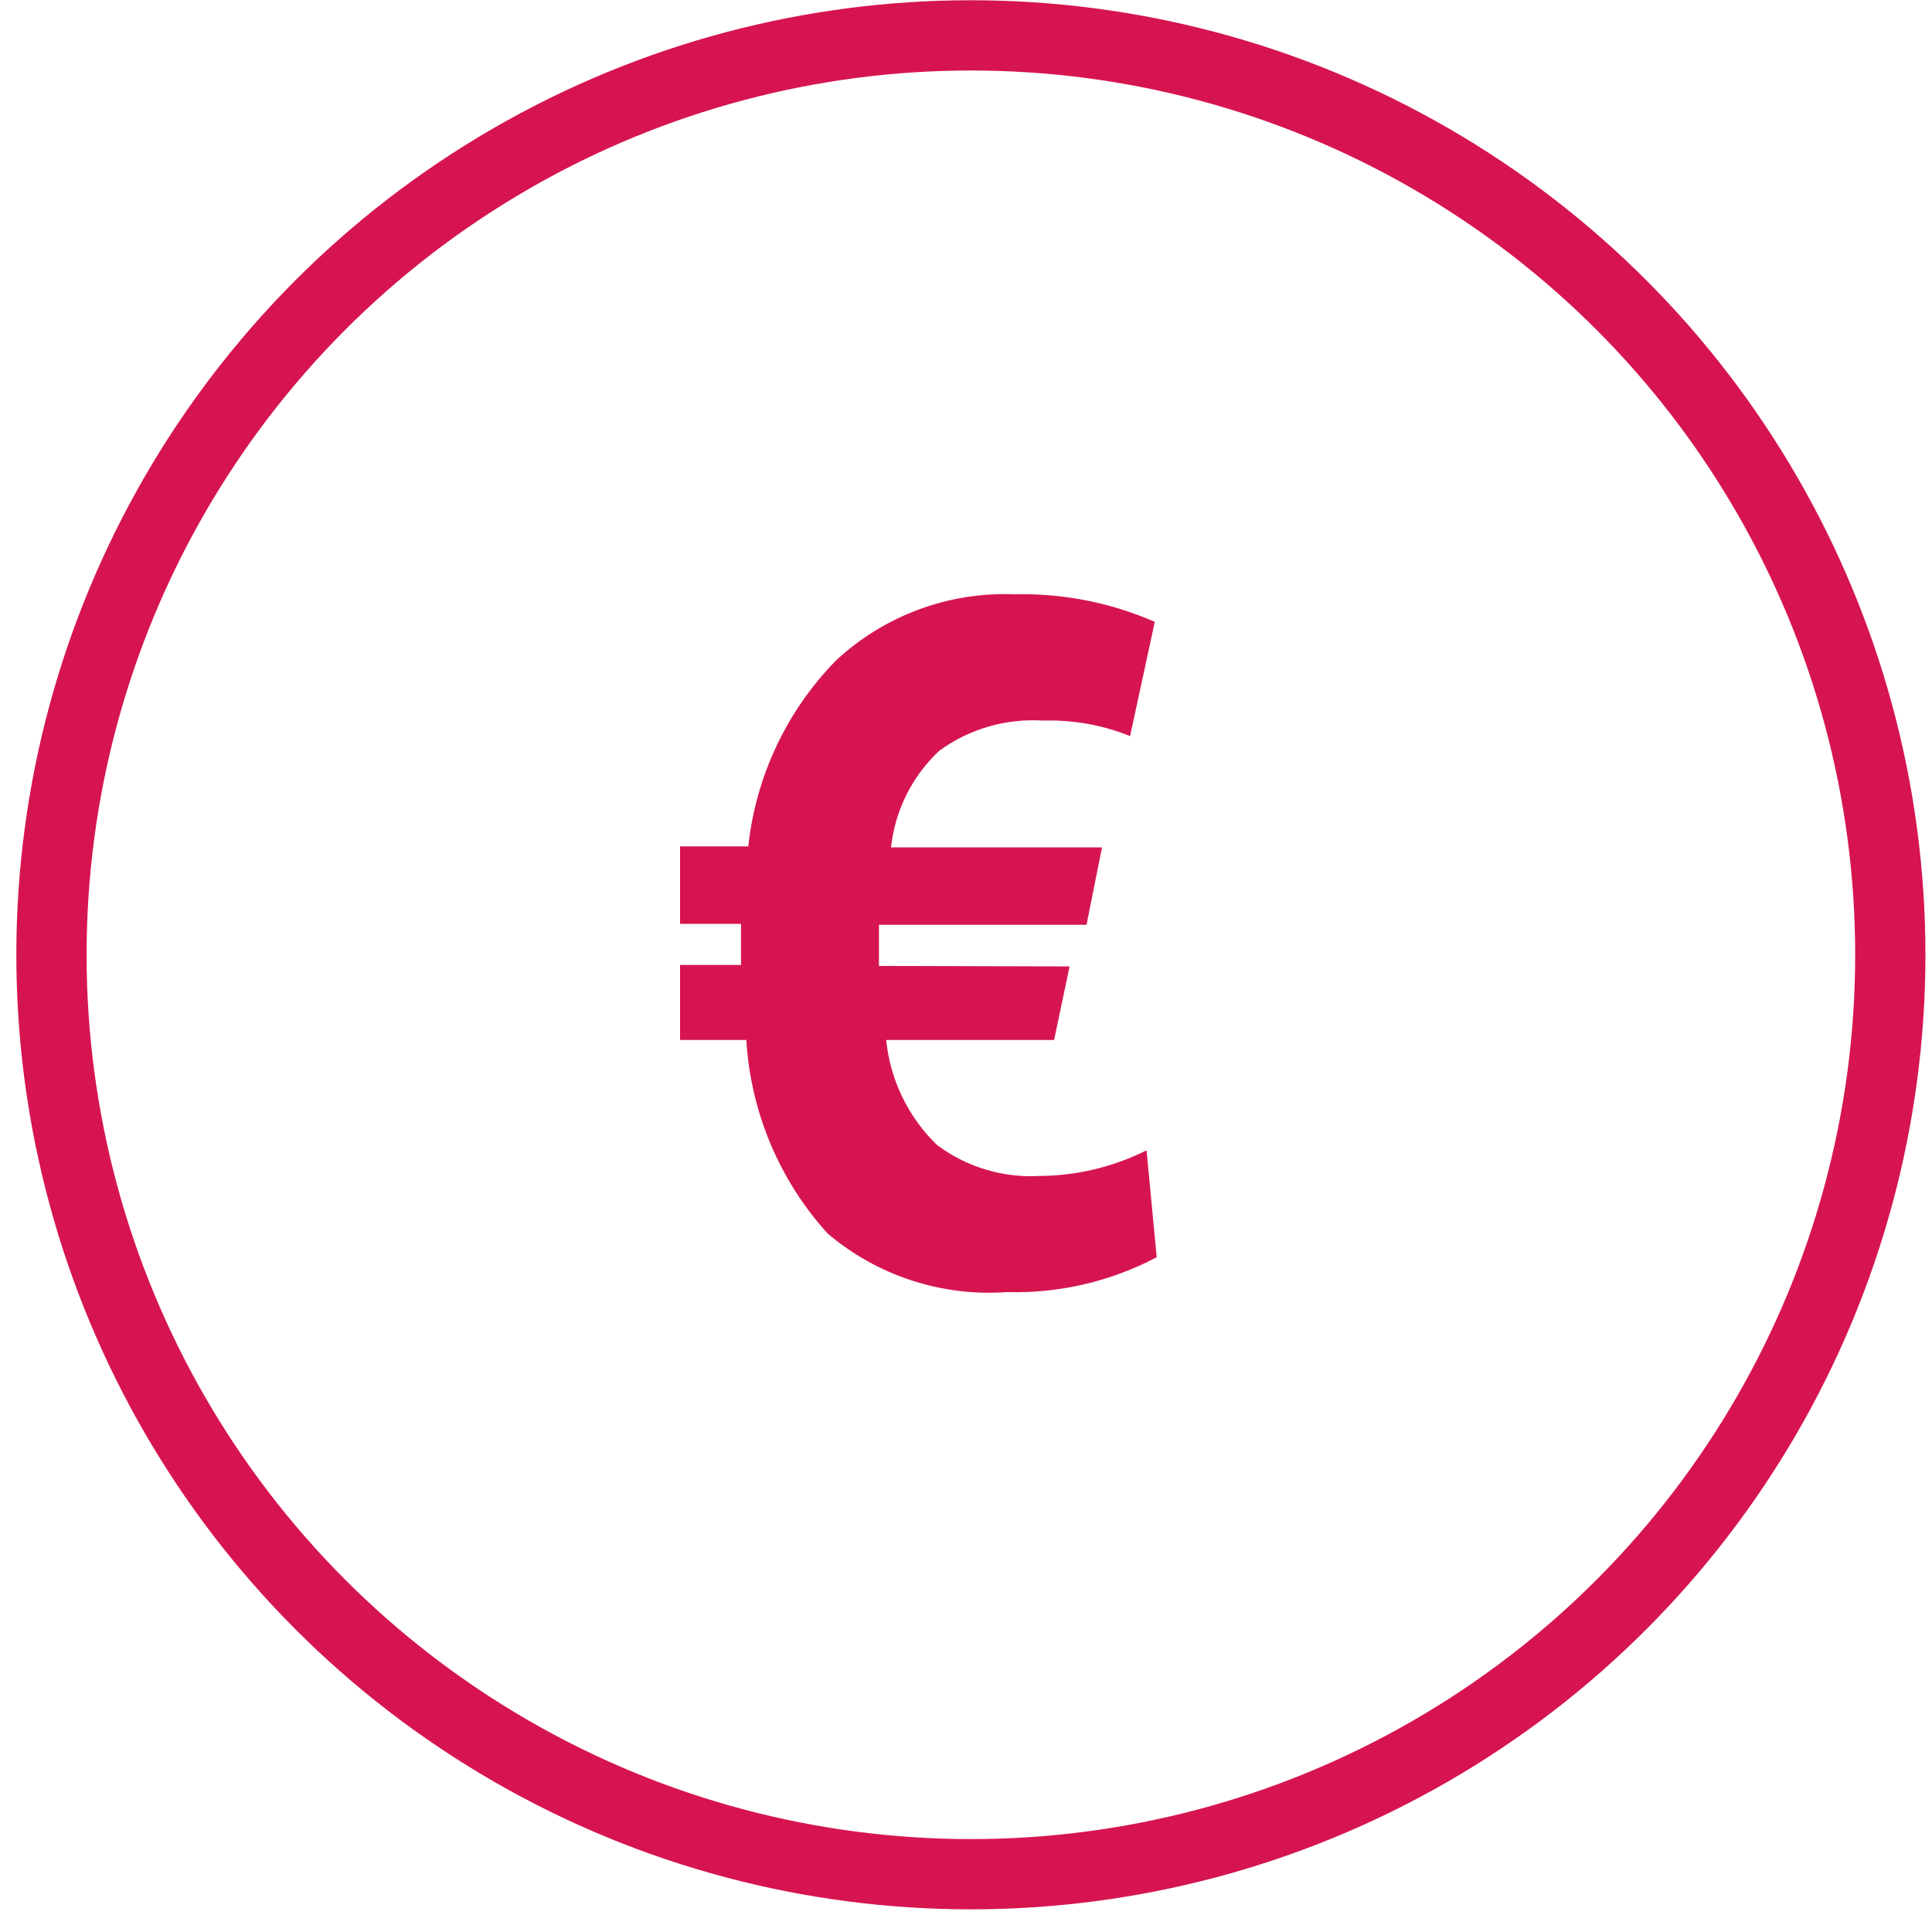
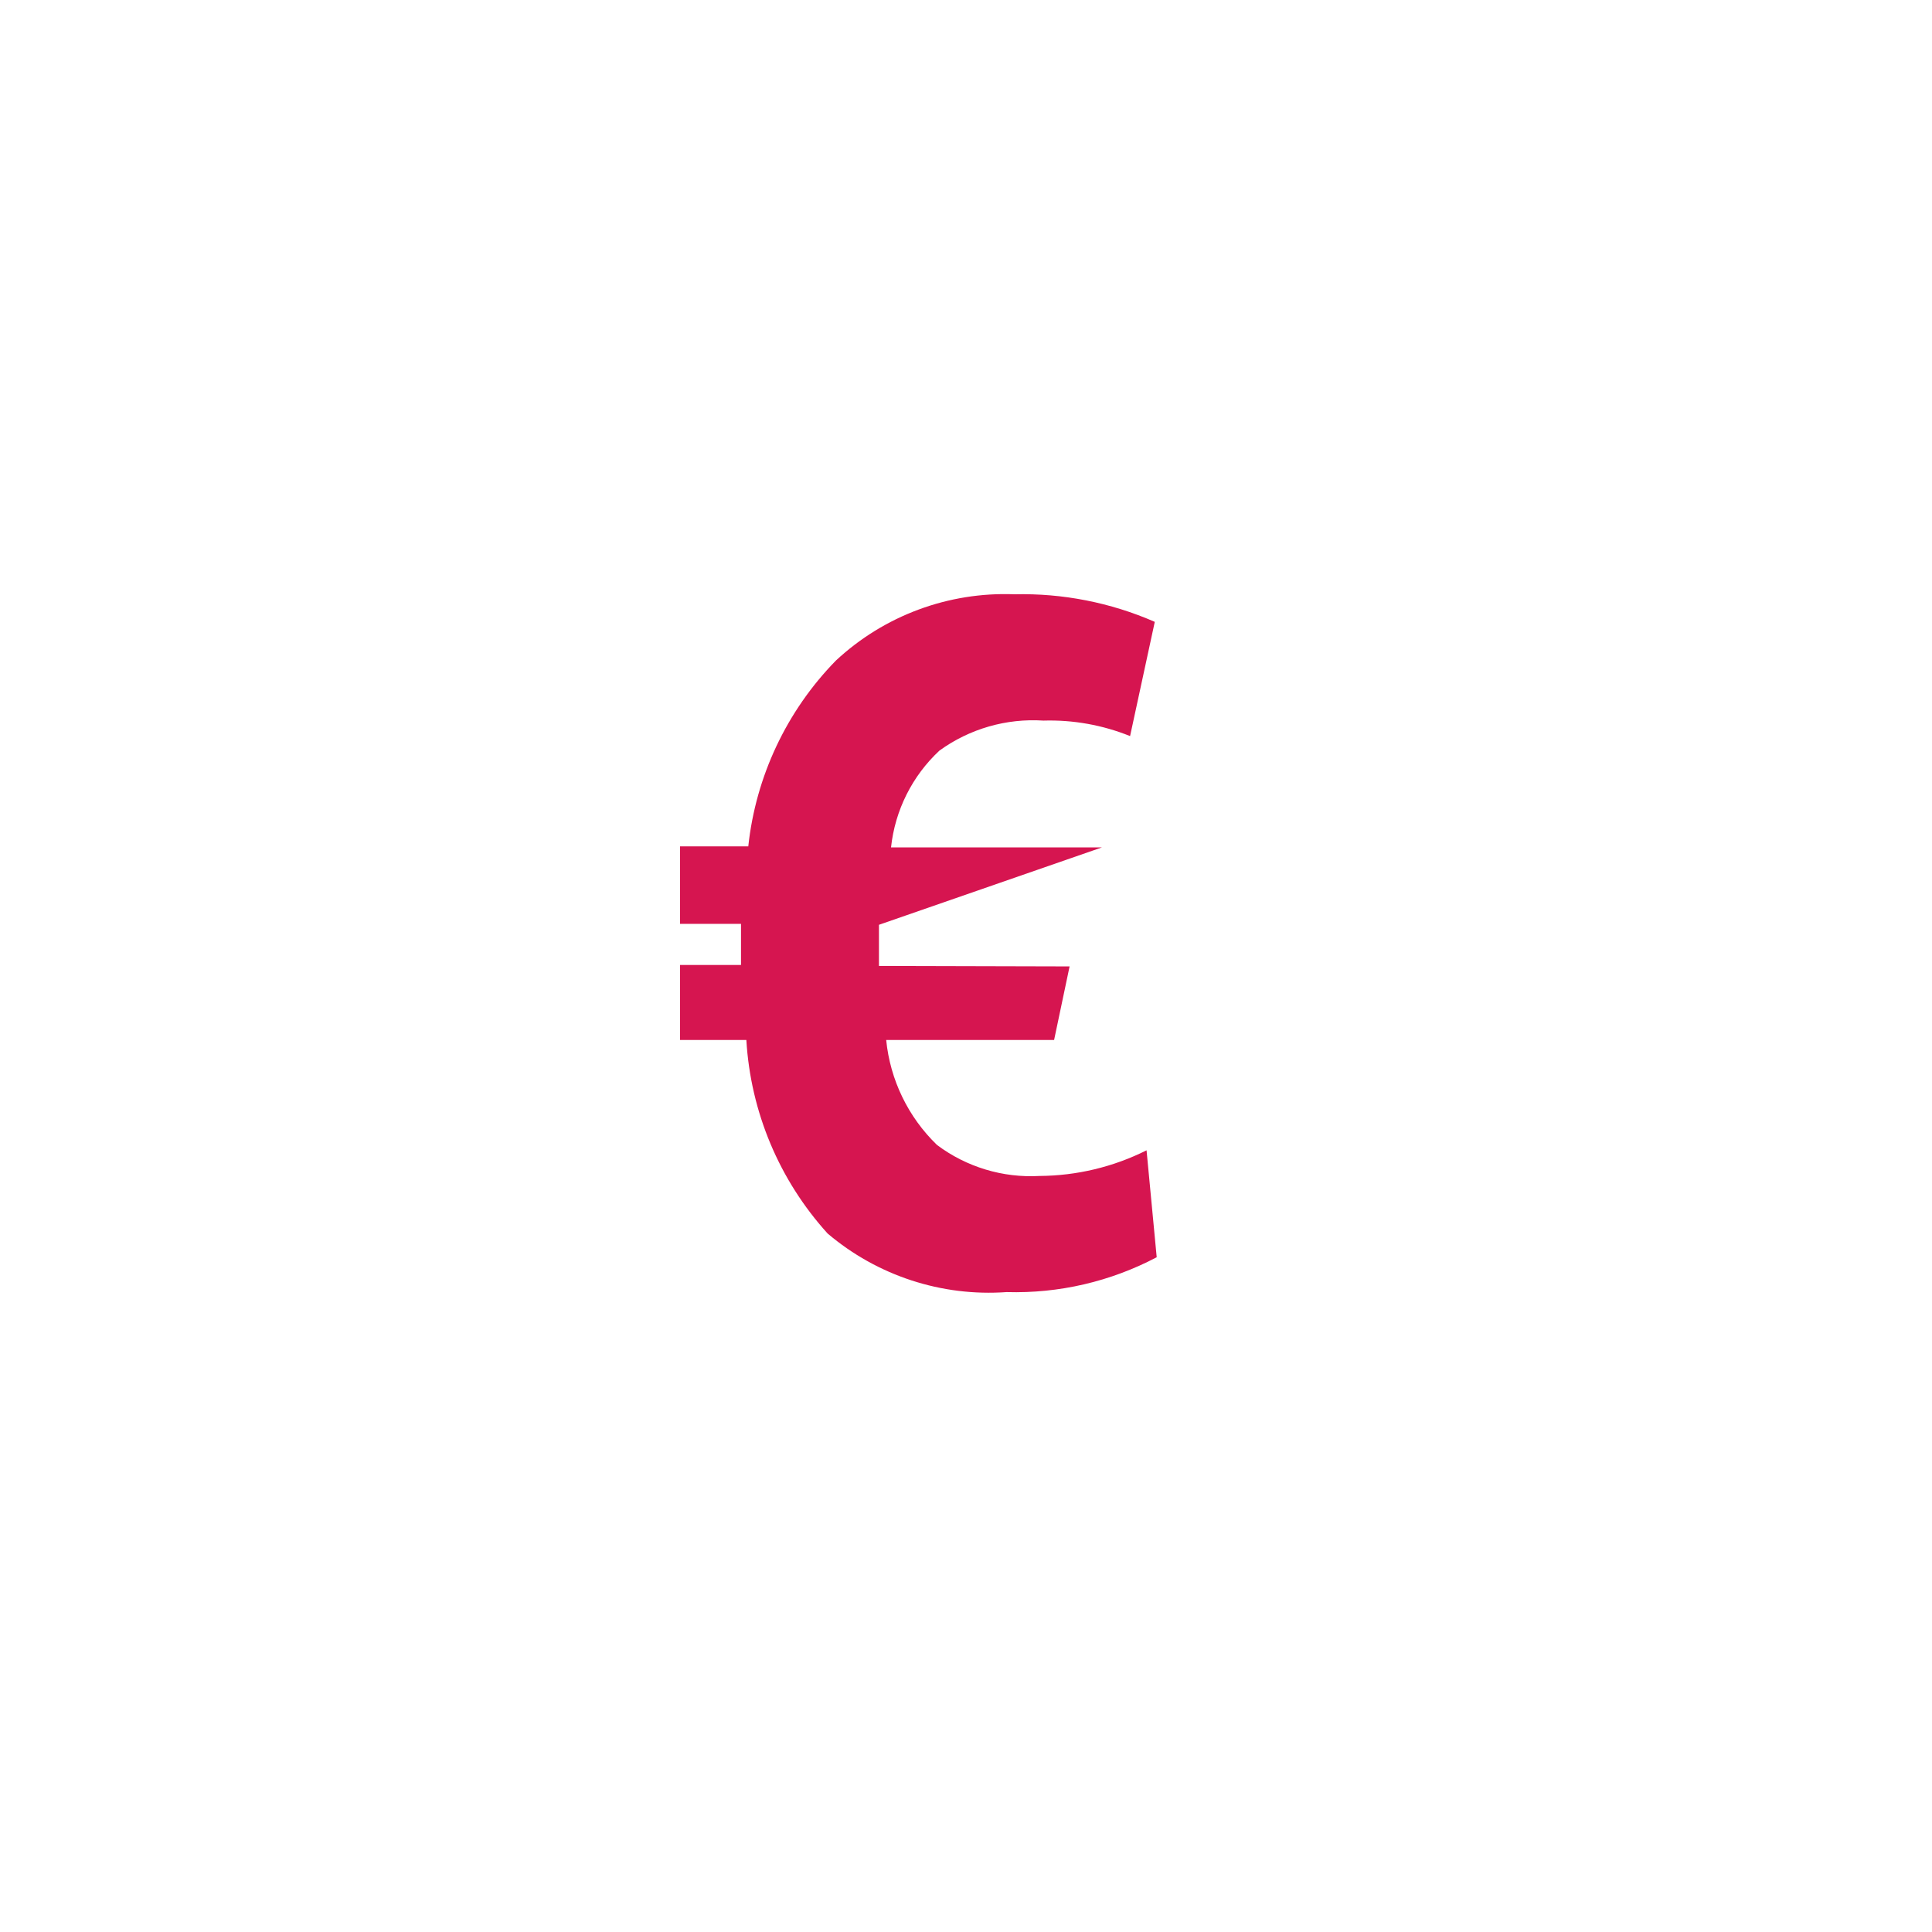
<svg xmlns="http://www.w3.org/2000/svg" width="55" height="55" viewBox="0 0 55 55">
  <g fill="none" fill-rule="evenodd" transform="translate(1)">
-     <circle cx="26.639" cy="27.181" r="26.174" stroke="#D61550" stroke-width="2" />
-     <path fill="#D61550" fill-rule="nonzero" d="M29.449,27.512 L29.008,29.606 L24.228,29.606 C24.341,30.742 24.854,31.802 25.675,32.595 C26.514,33.224 27.548,33.536 28.595,33.477 C29.653,33.47 30.694,33.221 31.64,32.747 L31.929,35.791 C30.615,36.484 29.144,36.826 27.658,36.783 C25.807,36.916 23.977,36.317 22.561,35.116 C21.184,33.597 20.368,31.653 20.247,29.606 L18.36,29.606 L18.36,27.471 L20.095,27.471 L20.095,26.3 L18.36,26.3 L18.36,24.095 L20.302,24.095 C20.516,22.102 21.394,20.239 22.796,18.805 C24.171,17.524 26.001,16.845 27.879,16.918 C29.252,16.885 30.616,17.153 31.874,17.703 L31.171,20.955 C30.389,20.639 29.549,20.489 28.705,20.514 C27.649,20.445 26.601,20.747 25.744,21.368 C24.968,22.091 24.479,23.069 24.366,24.123 L30.372,24.123 L29.931,26.327 L24.022,26.327 L24.022,27.498 L29.449,27.512 Z" />
+     <path fill="#D61550" fill-rule="nonzero" d="M29.449,27.512 L29.008,29.606 L24.228,29.606 C24.341,30.742 24.854,31.802 25.675,32.595 C26.514,33.224 27.548,33.536 28.595,33.477 C29.653,33.47 30.694,33.221 31.64,32.747 L31.929,35.791 C30.615,36.484 29.144,36.826 27.658,36.783 C25.807,36.916 23.977,36.317 22.561,35.116 C21.184,33.597 20.368,31.653 20.247,29.606 L18.36,29.606 L18.36,27.471 L20.095,27.471 L20.095,26.3 L18.36,26.3 L18.36,24.095 L20.302,24.095 C20.516,22.102 21.394,20.239 22.796,18.805 C24.171,17.524 26.001,16.845 27.879,16.918 C29.252,16.885 30.616,17.153 31.874,17.703 L31.171,20.955 C30.389,20.639 29.549,20.489 28.705,20.514 C27.649,20.445 26.601,20.747 25.744,21.368 C24.968,22.091 24.479,23.069 24.366,24.123 L30.372,24.123 L24.022,26.327 L24.022,27.498 L29.449,27.512 Z" />
  </g>
</svg>